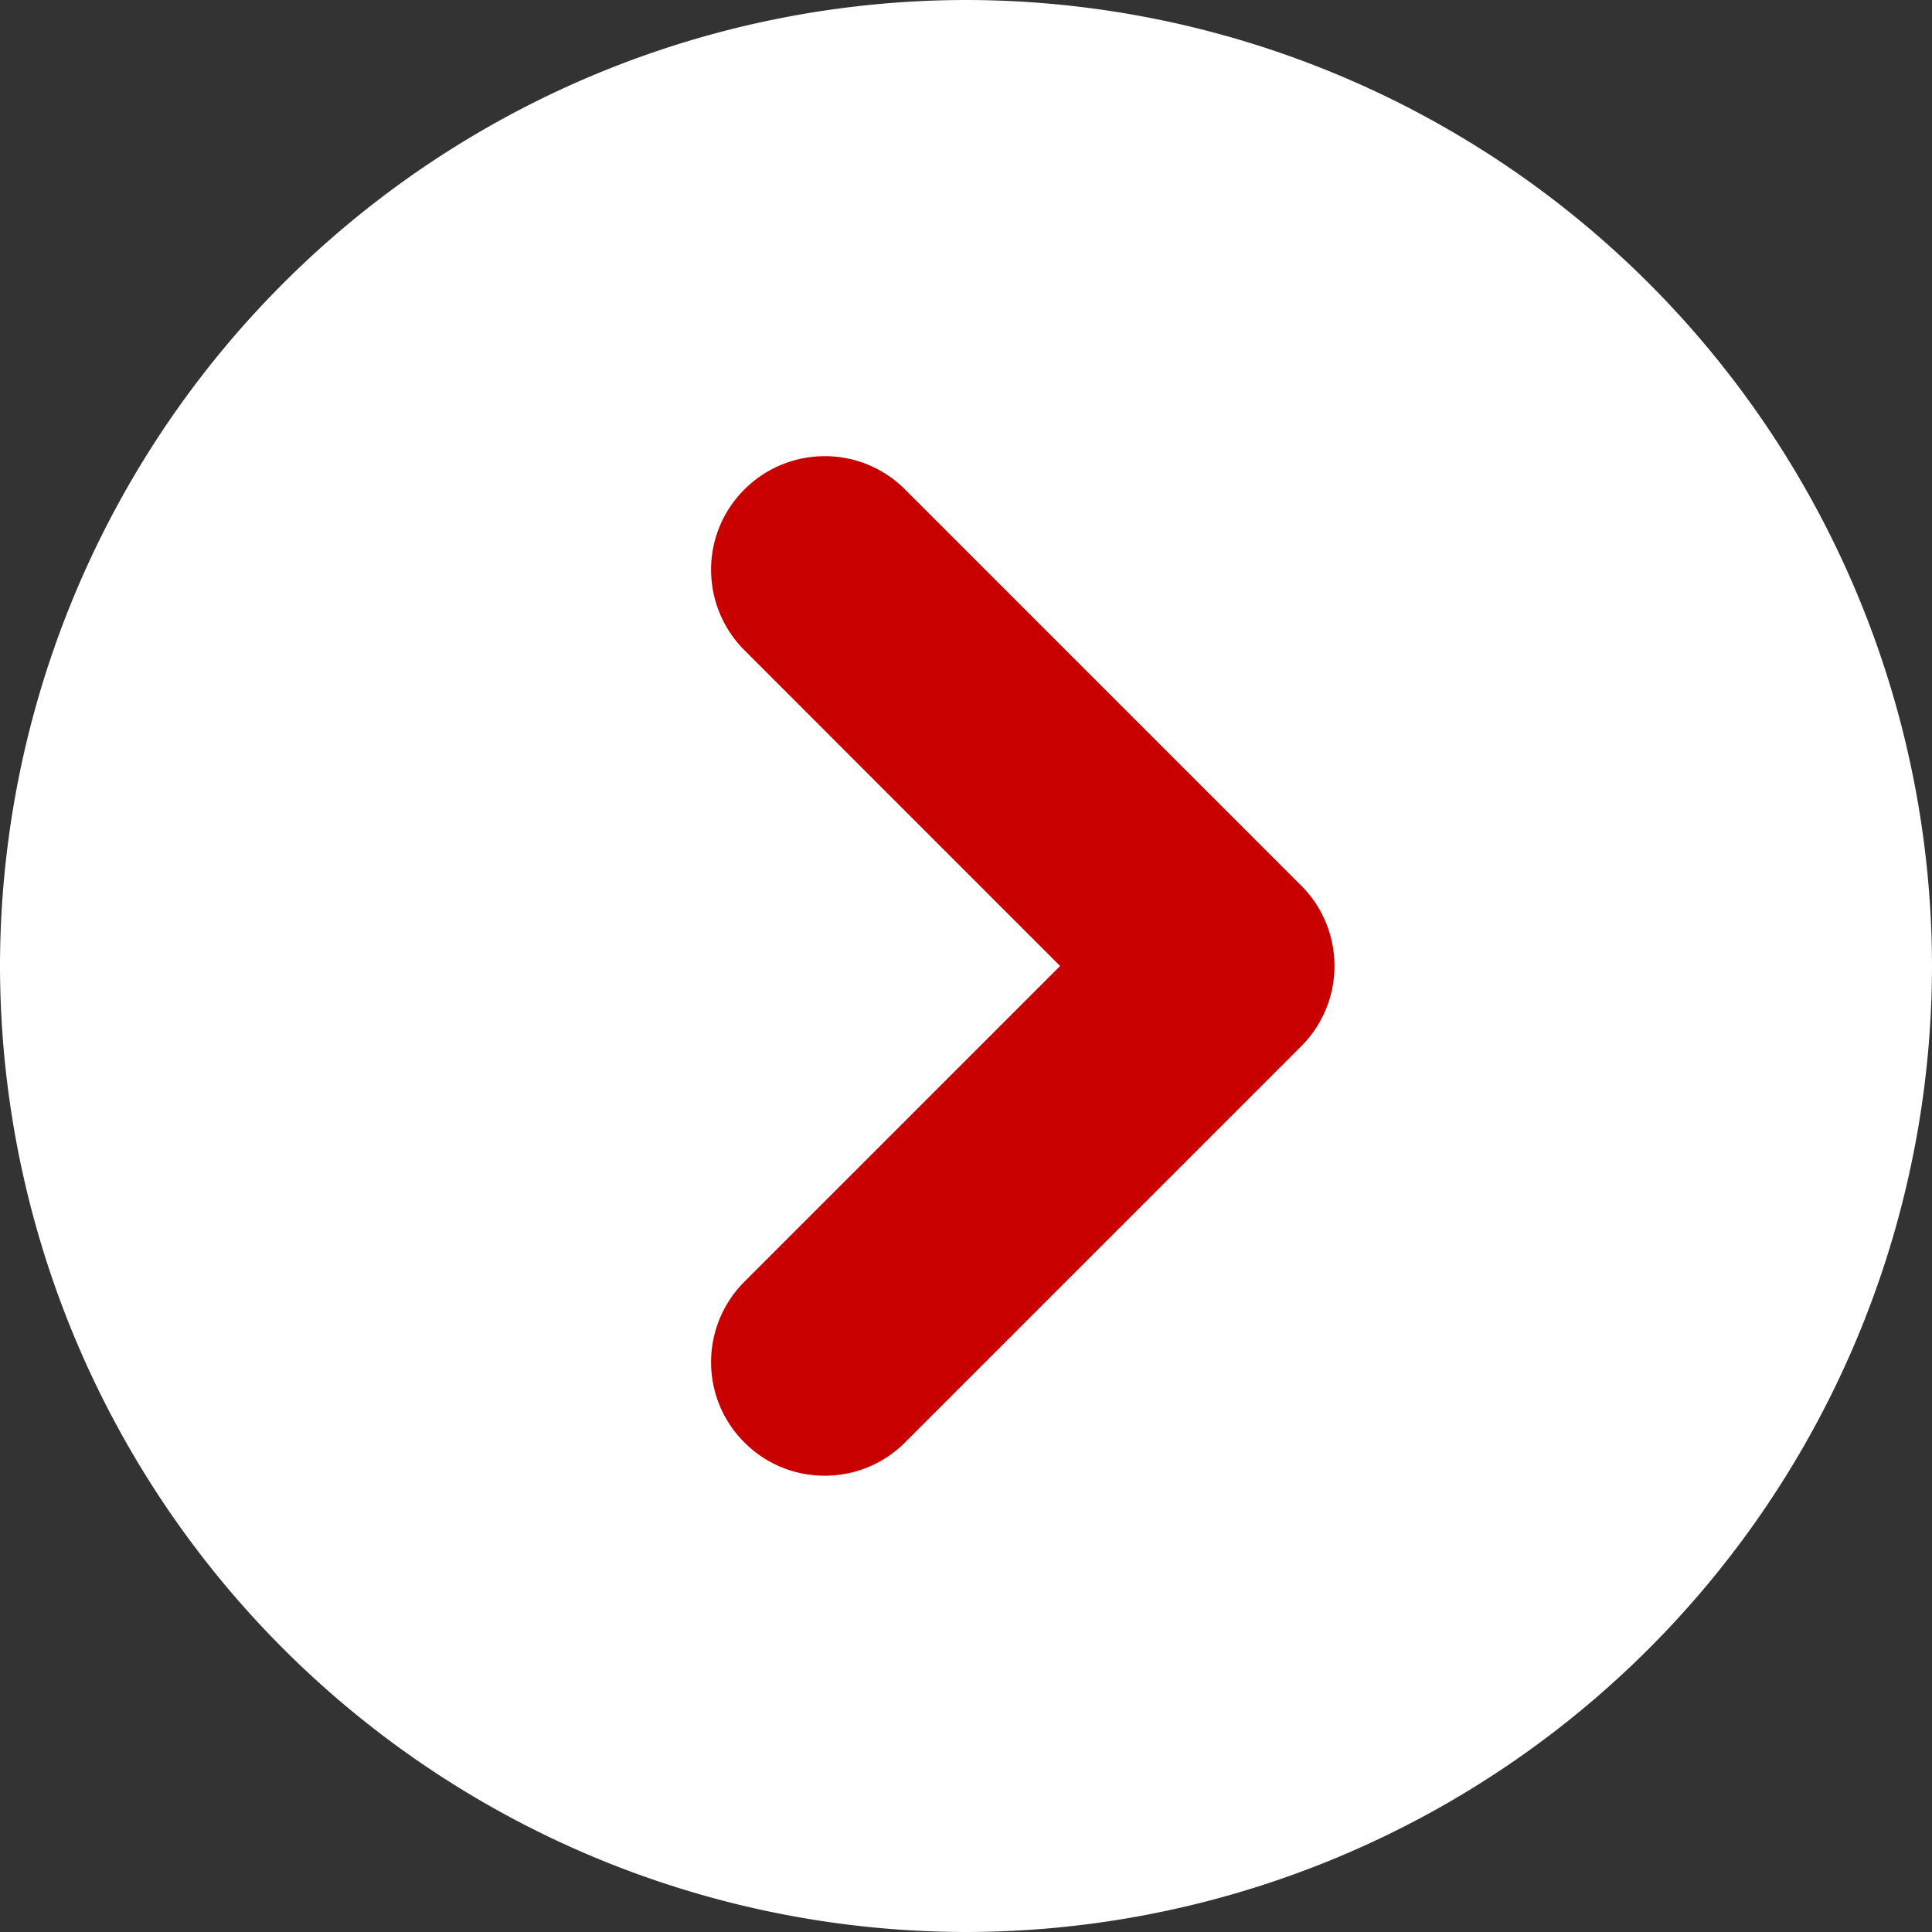
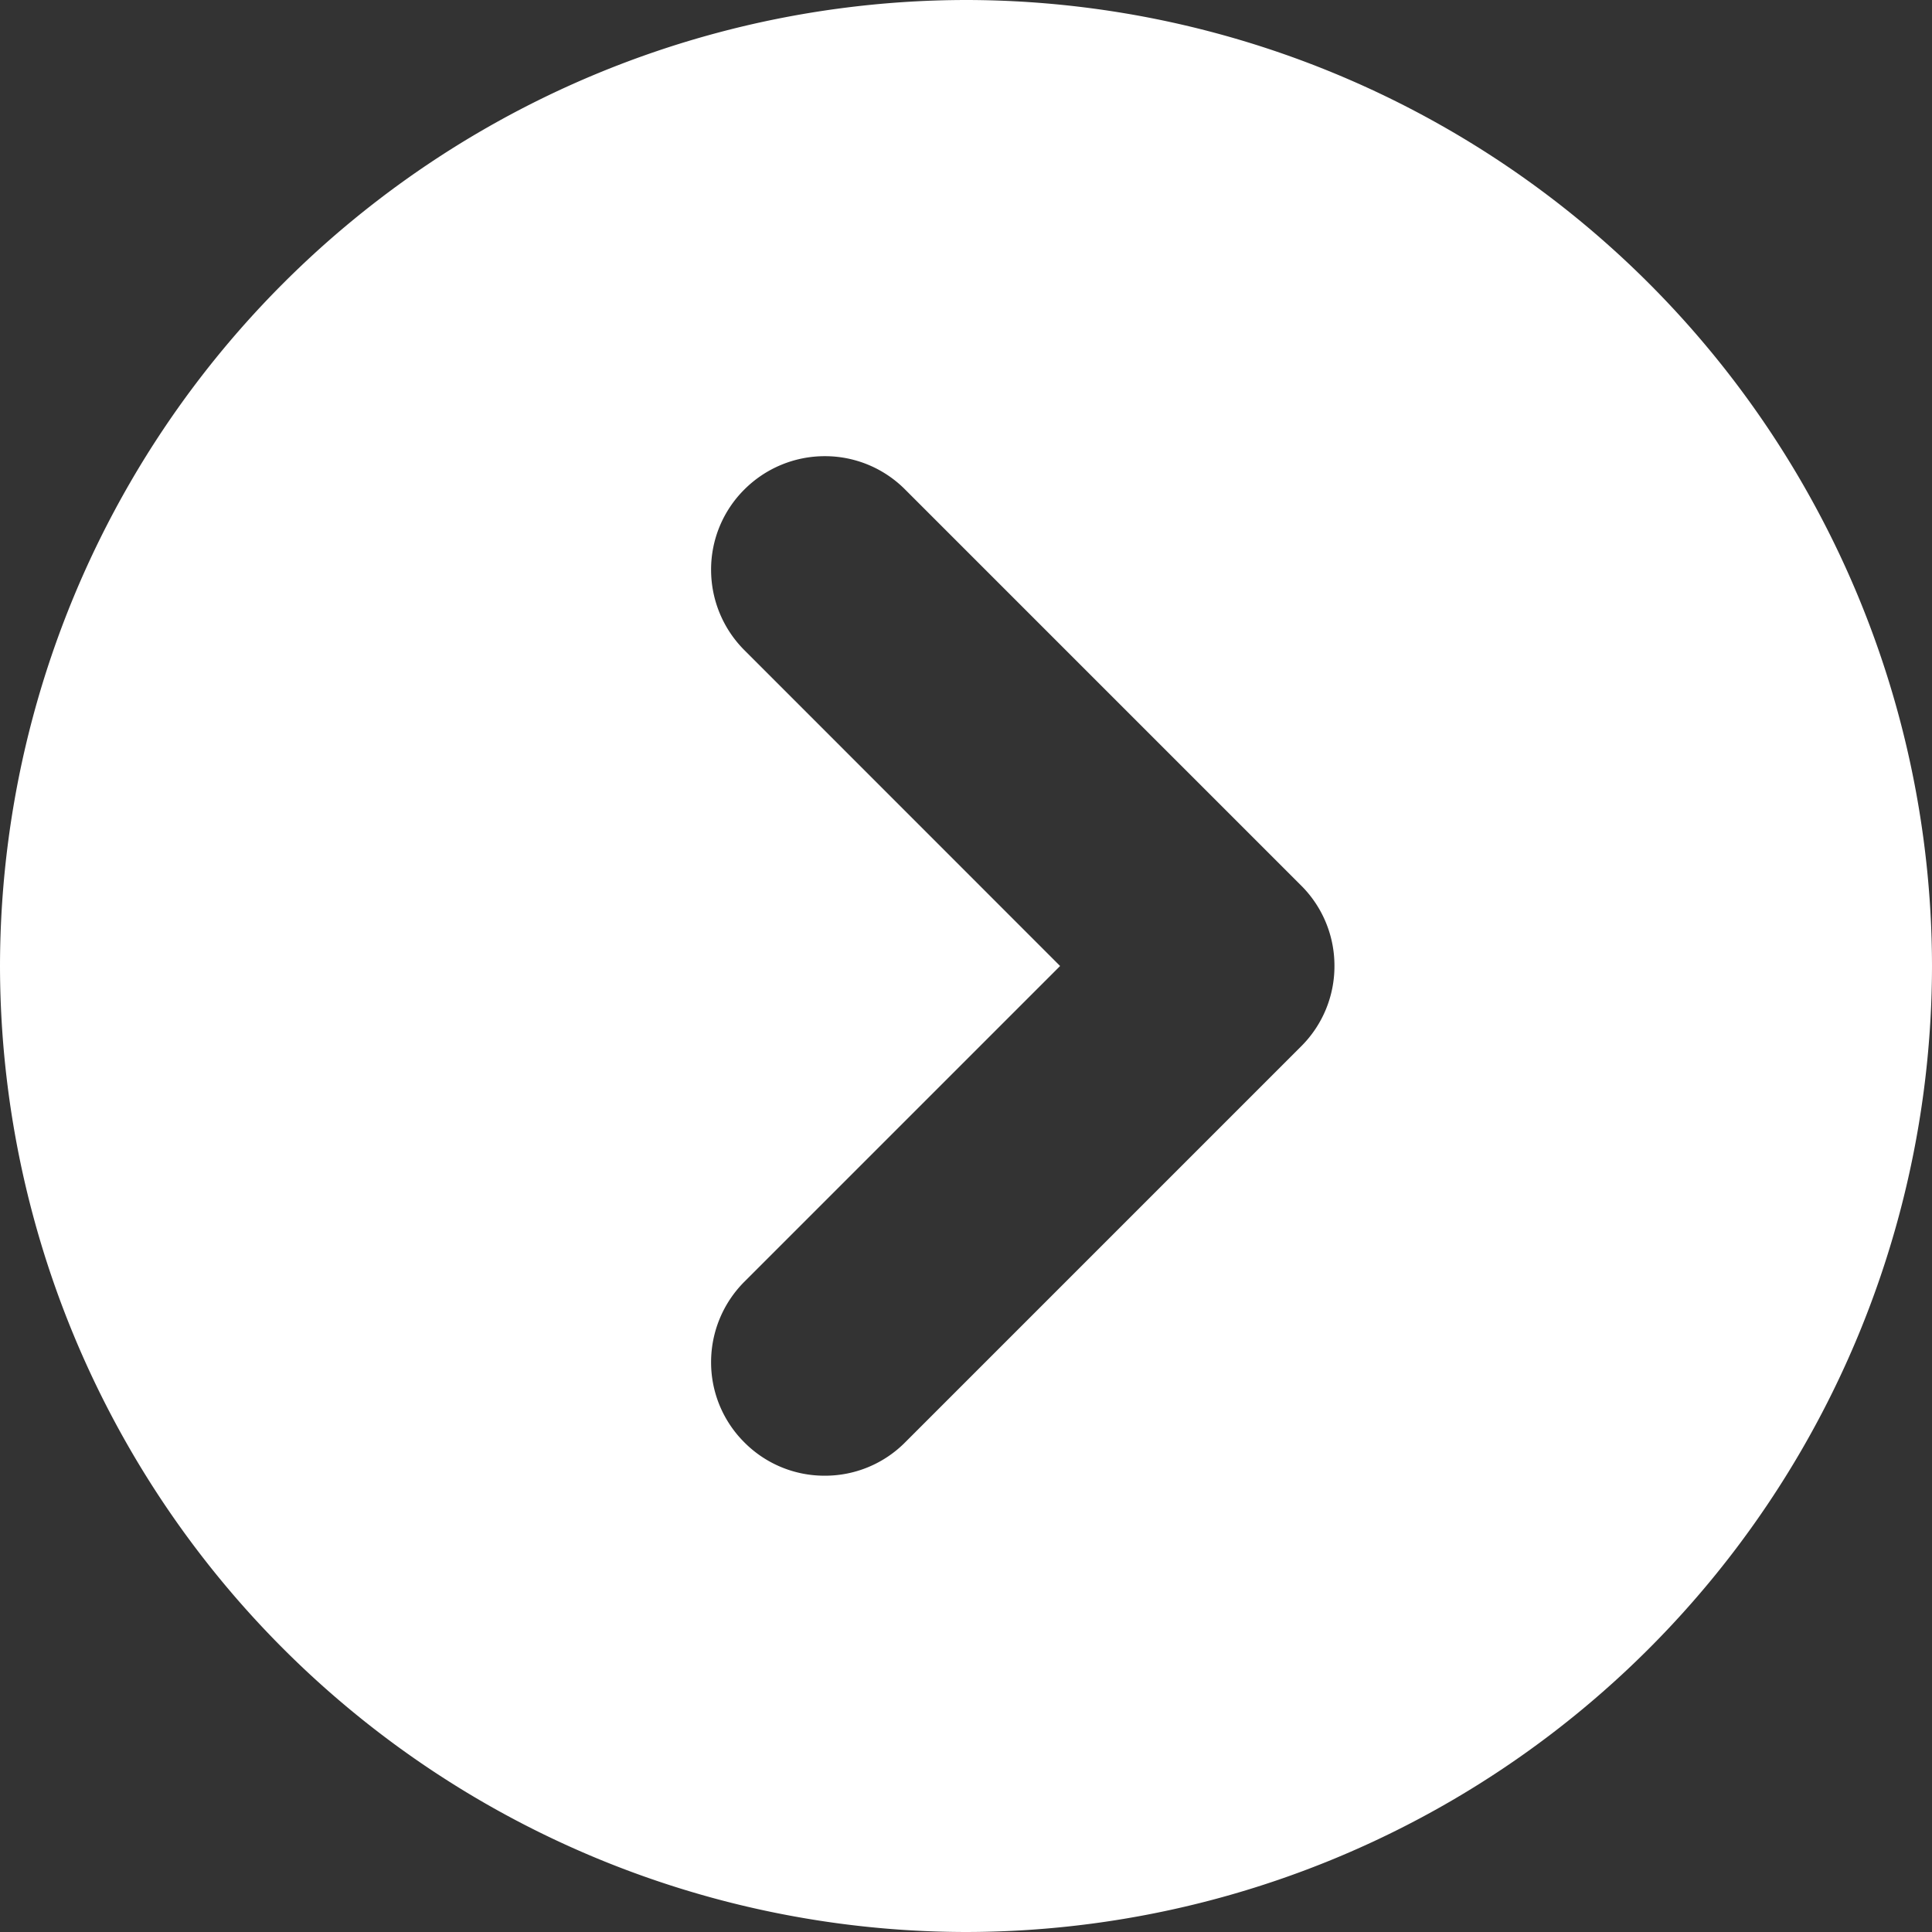
<svg xmlns="http://www.w3.org/2000/svg" width="17" height="17" viewBox="0 0 17 17">
  <rect x="0" y="0" width="17" height="17" fill="#333333" stroke="none" />
  <g id="グループ_6005" data-name="グループ 6005" transform="translate(-5997 264)">
-     <rect id="長方形_2746" data-name="長方形 2746" width="8" height="12" transform="translate(6002 -261)" fill="#c90000" />
    <path id="icon_arrow_round_white" d="M2746-162.05a8.509,8.509,0,0,1-8.5-8.5,8.51,8.51,0,0,1,8.5-8.5,8.51,8.51,0,0,1,8.5,8.5,8.509,8.509,0,0,1-8.5,8.5Zm-3.485-10.743a.993.993,0,0,0-.707.293.992.992,0,0,0-.293.707.992.992,0,0,0,.293.707l3.485,3.485a.994.994,0,0,0,.708.293.994.994,0,0,0,.707-.293l3.485-3.485a.994.994,0,0,0,.293-.707,1,1,0,0,0-.293-.707.993.993,0,0,0-.707-.293,1,1,0,0,0-.707.293L2746-169.722l-2.778-2.778A1,1,0,0,0,2742.515-172.793Z" transform="translate(6176.05 2490.5) rotate(-90)" fill="#fff" />
  </g>
</svg>